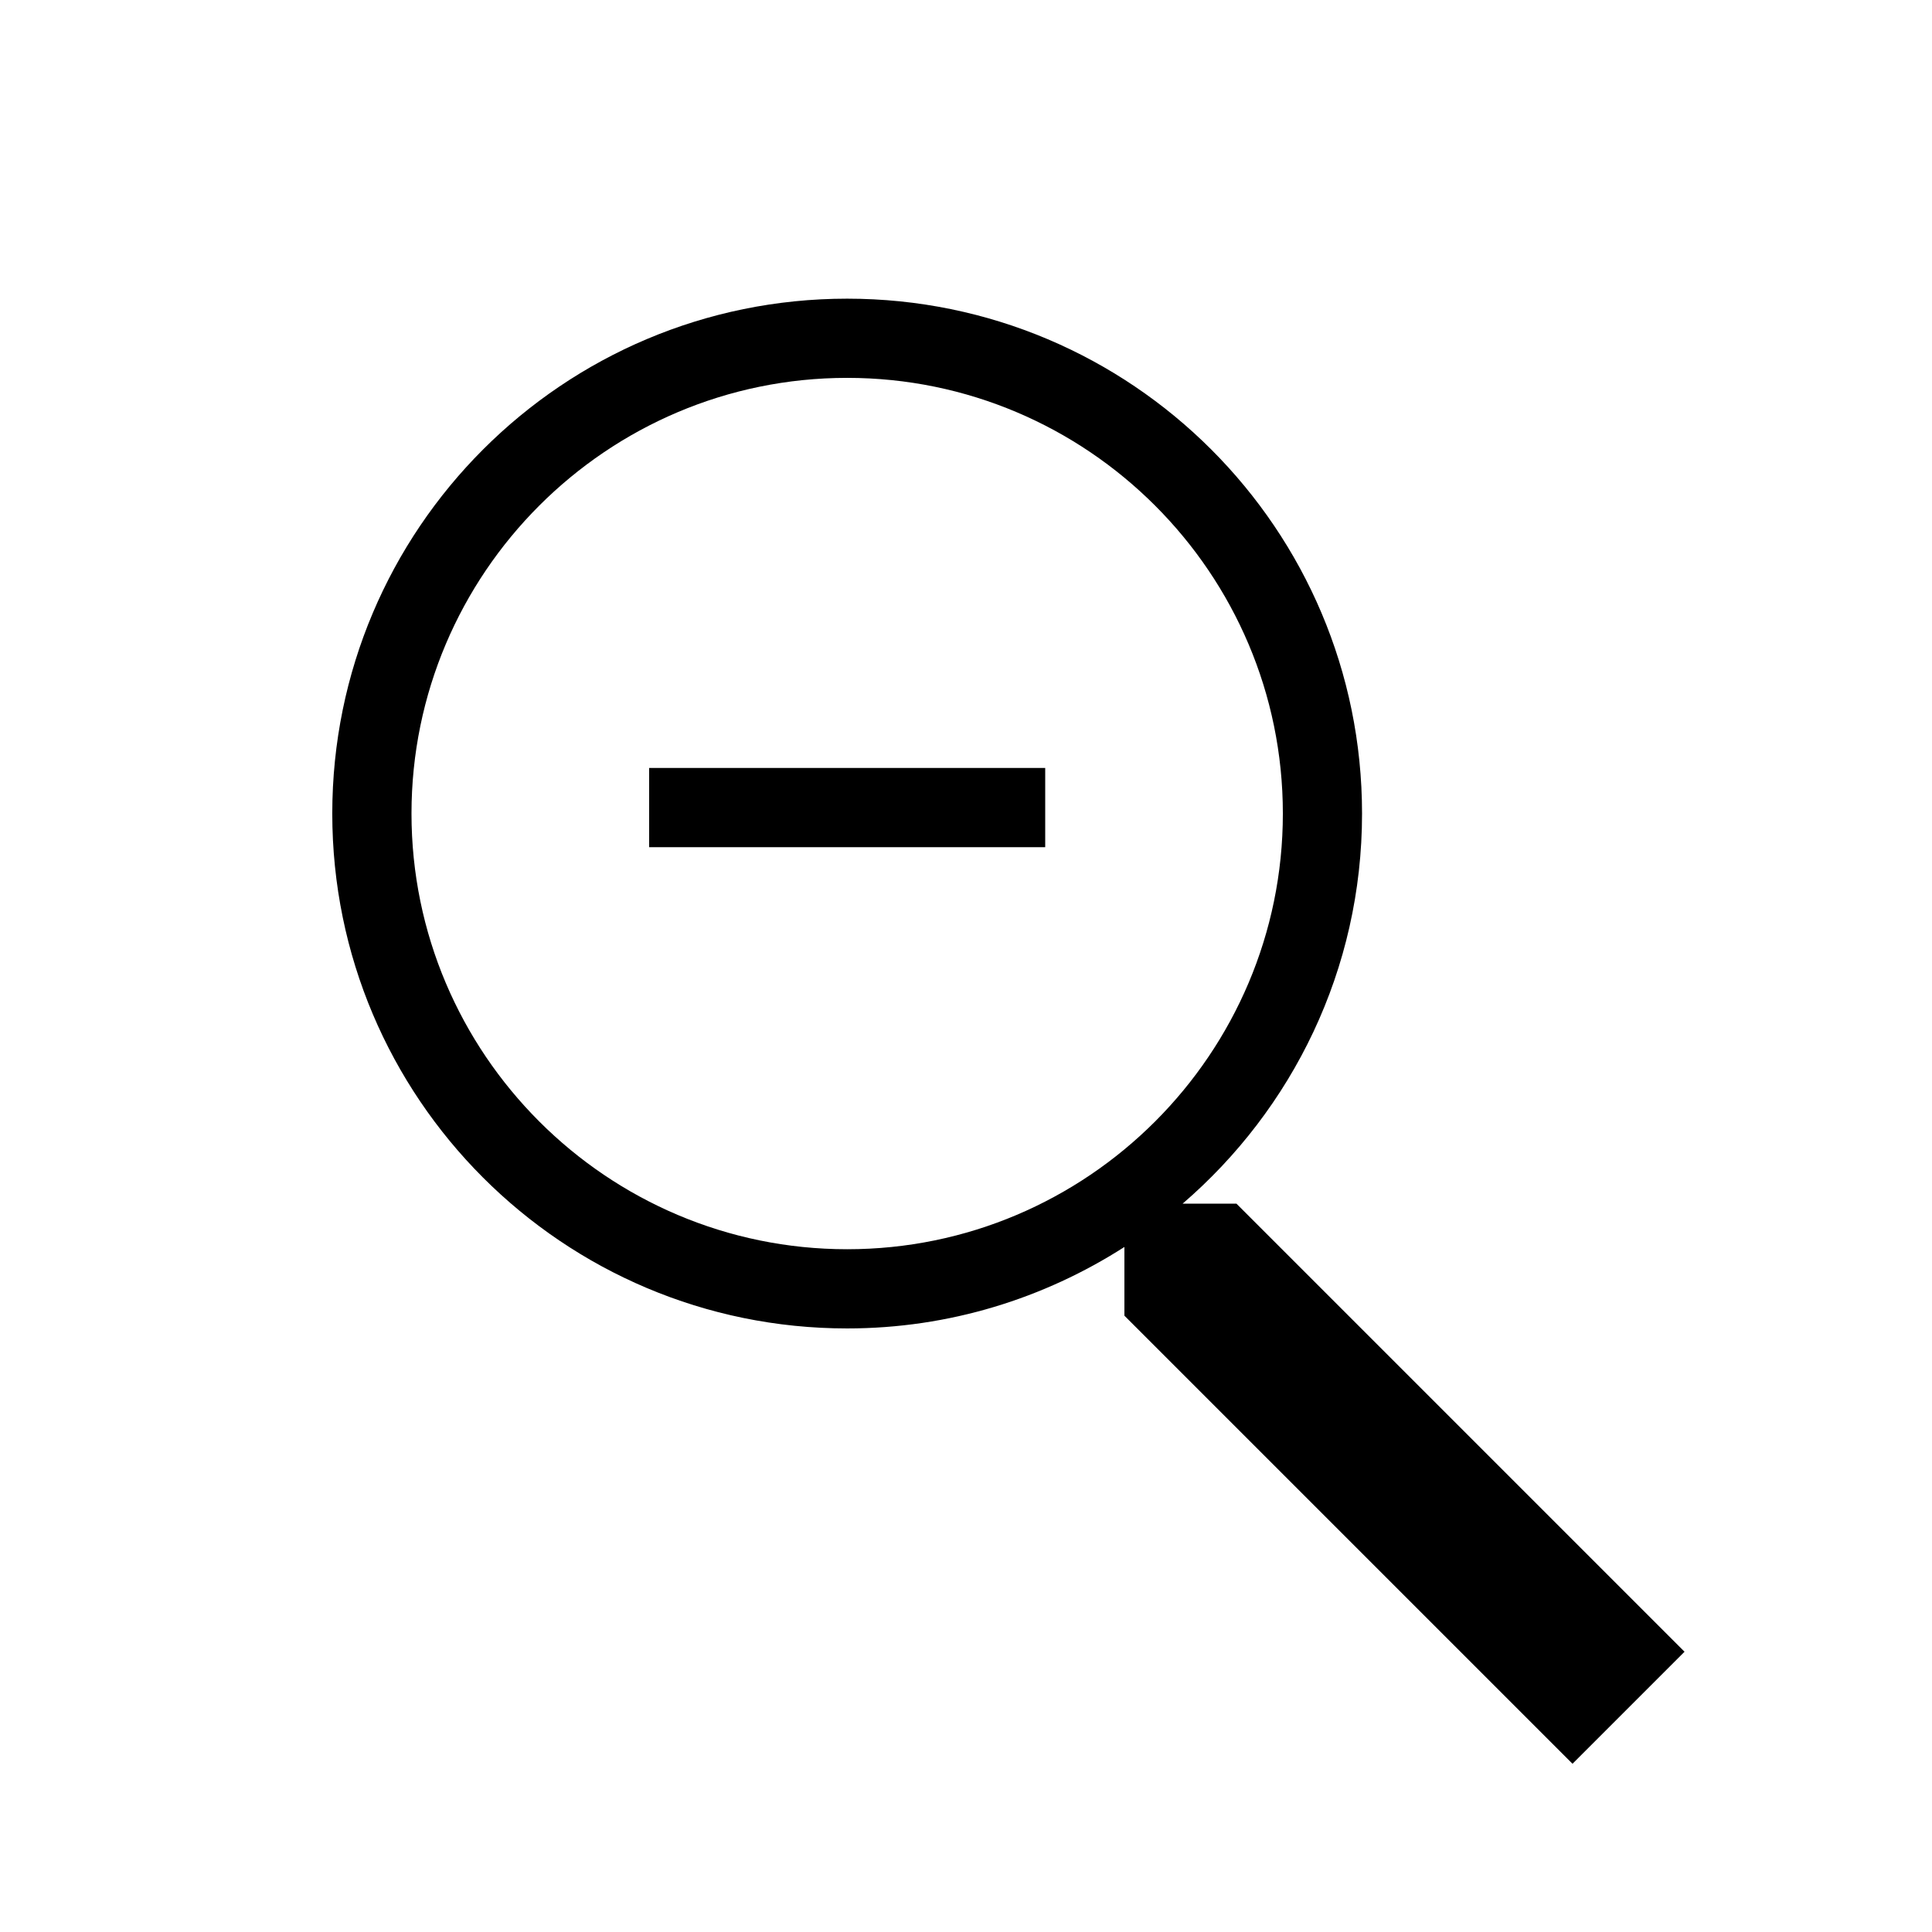
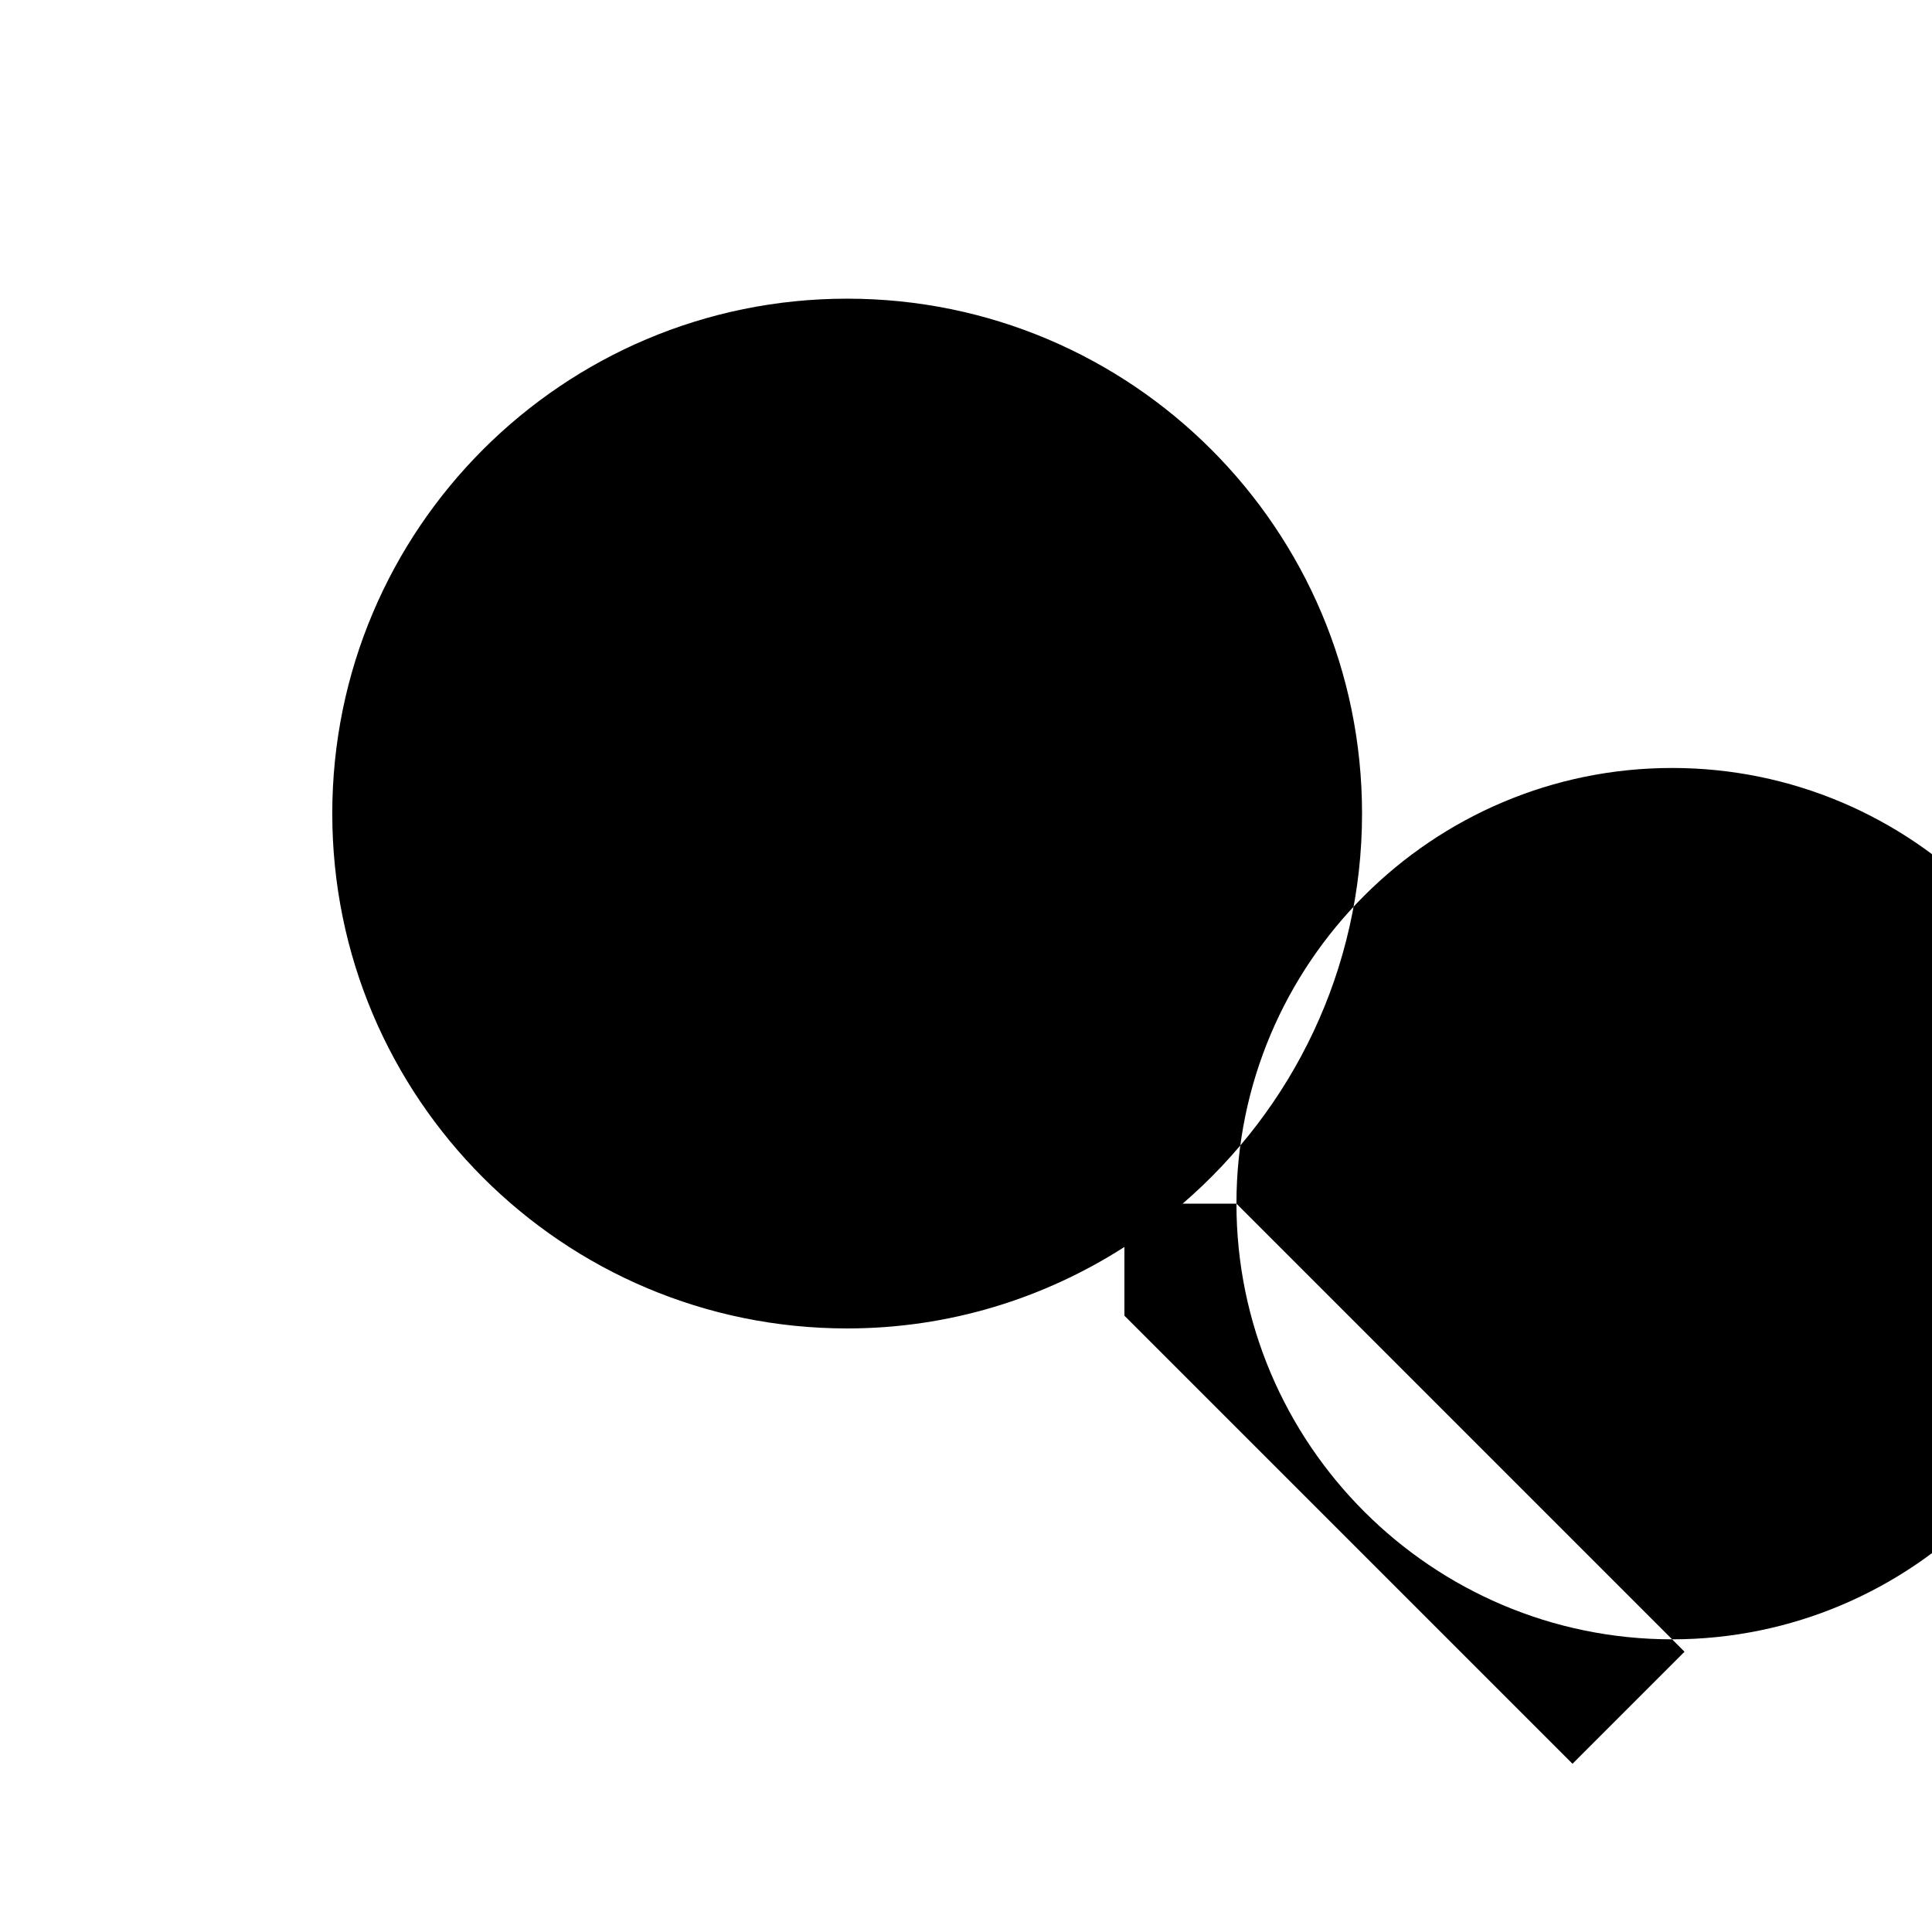
<svg xmlns="http://www.w3.org/2000/svg" fill="#000000" width="800px" height="800px" version="1.1" viewBox="144 144 512 512">
-   <path d="m471.67 462.98h-14.262c29.07-25.023 47.547-62.012 47.547-103.38 0-75.359-61.09-136.45-136.45-136.45-75.359 0-136.45 61.09-136.45 136.45s61.09 136.45 136.45 136.45c27.078 0 52.25-7.988 73.473-21.59v18.207l118.75 118.75 29.688-29.688zm-218.62-103.38c0-63.664 51.793-115.46 115.46-115.46 63.664 0 115.46 51.793 115.46 115.46 0 63.664-51.793 115.46-115.46 115.46-63.664 0-115.46-51.797-115.46-115.46zm167.94 8.914h-104.96v-20.992h104.96z" />
+   <path d="m471.67 462.98h-14.262c29.07-25.023 47.547-62.012 47.547-103.38 0-75.359-61.09-136.45-136.45-136.45-75.359 0-136.45 61.09-136.45 136.45s61.09 136.45 136.45 136.45c27.078 0 52.25-7.988 73.473-21.59v18.207l118.75 118.75 29.688-29.688zc0-63.664 51.793-115.46 115.46-115.46 63.664 0 115.46 51.793 115.46 115.46 0 63.664-51.793 115.46-115.46 115.46-63.664 0-115.46-51.797-115.46-115.46zm167.94 8.914h-104.96v-20.992h104.96z" />
</svg>